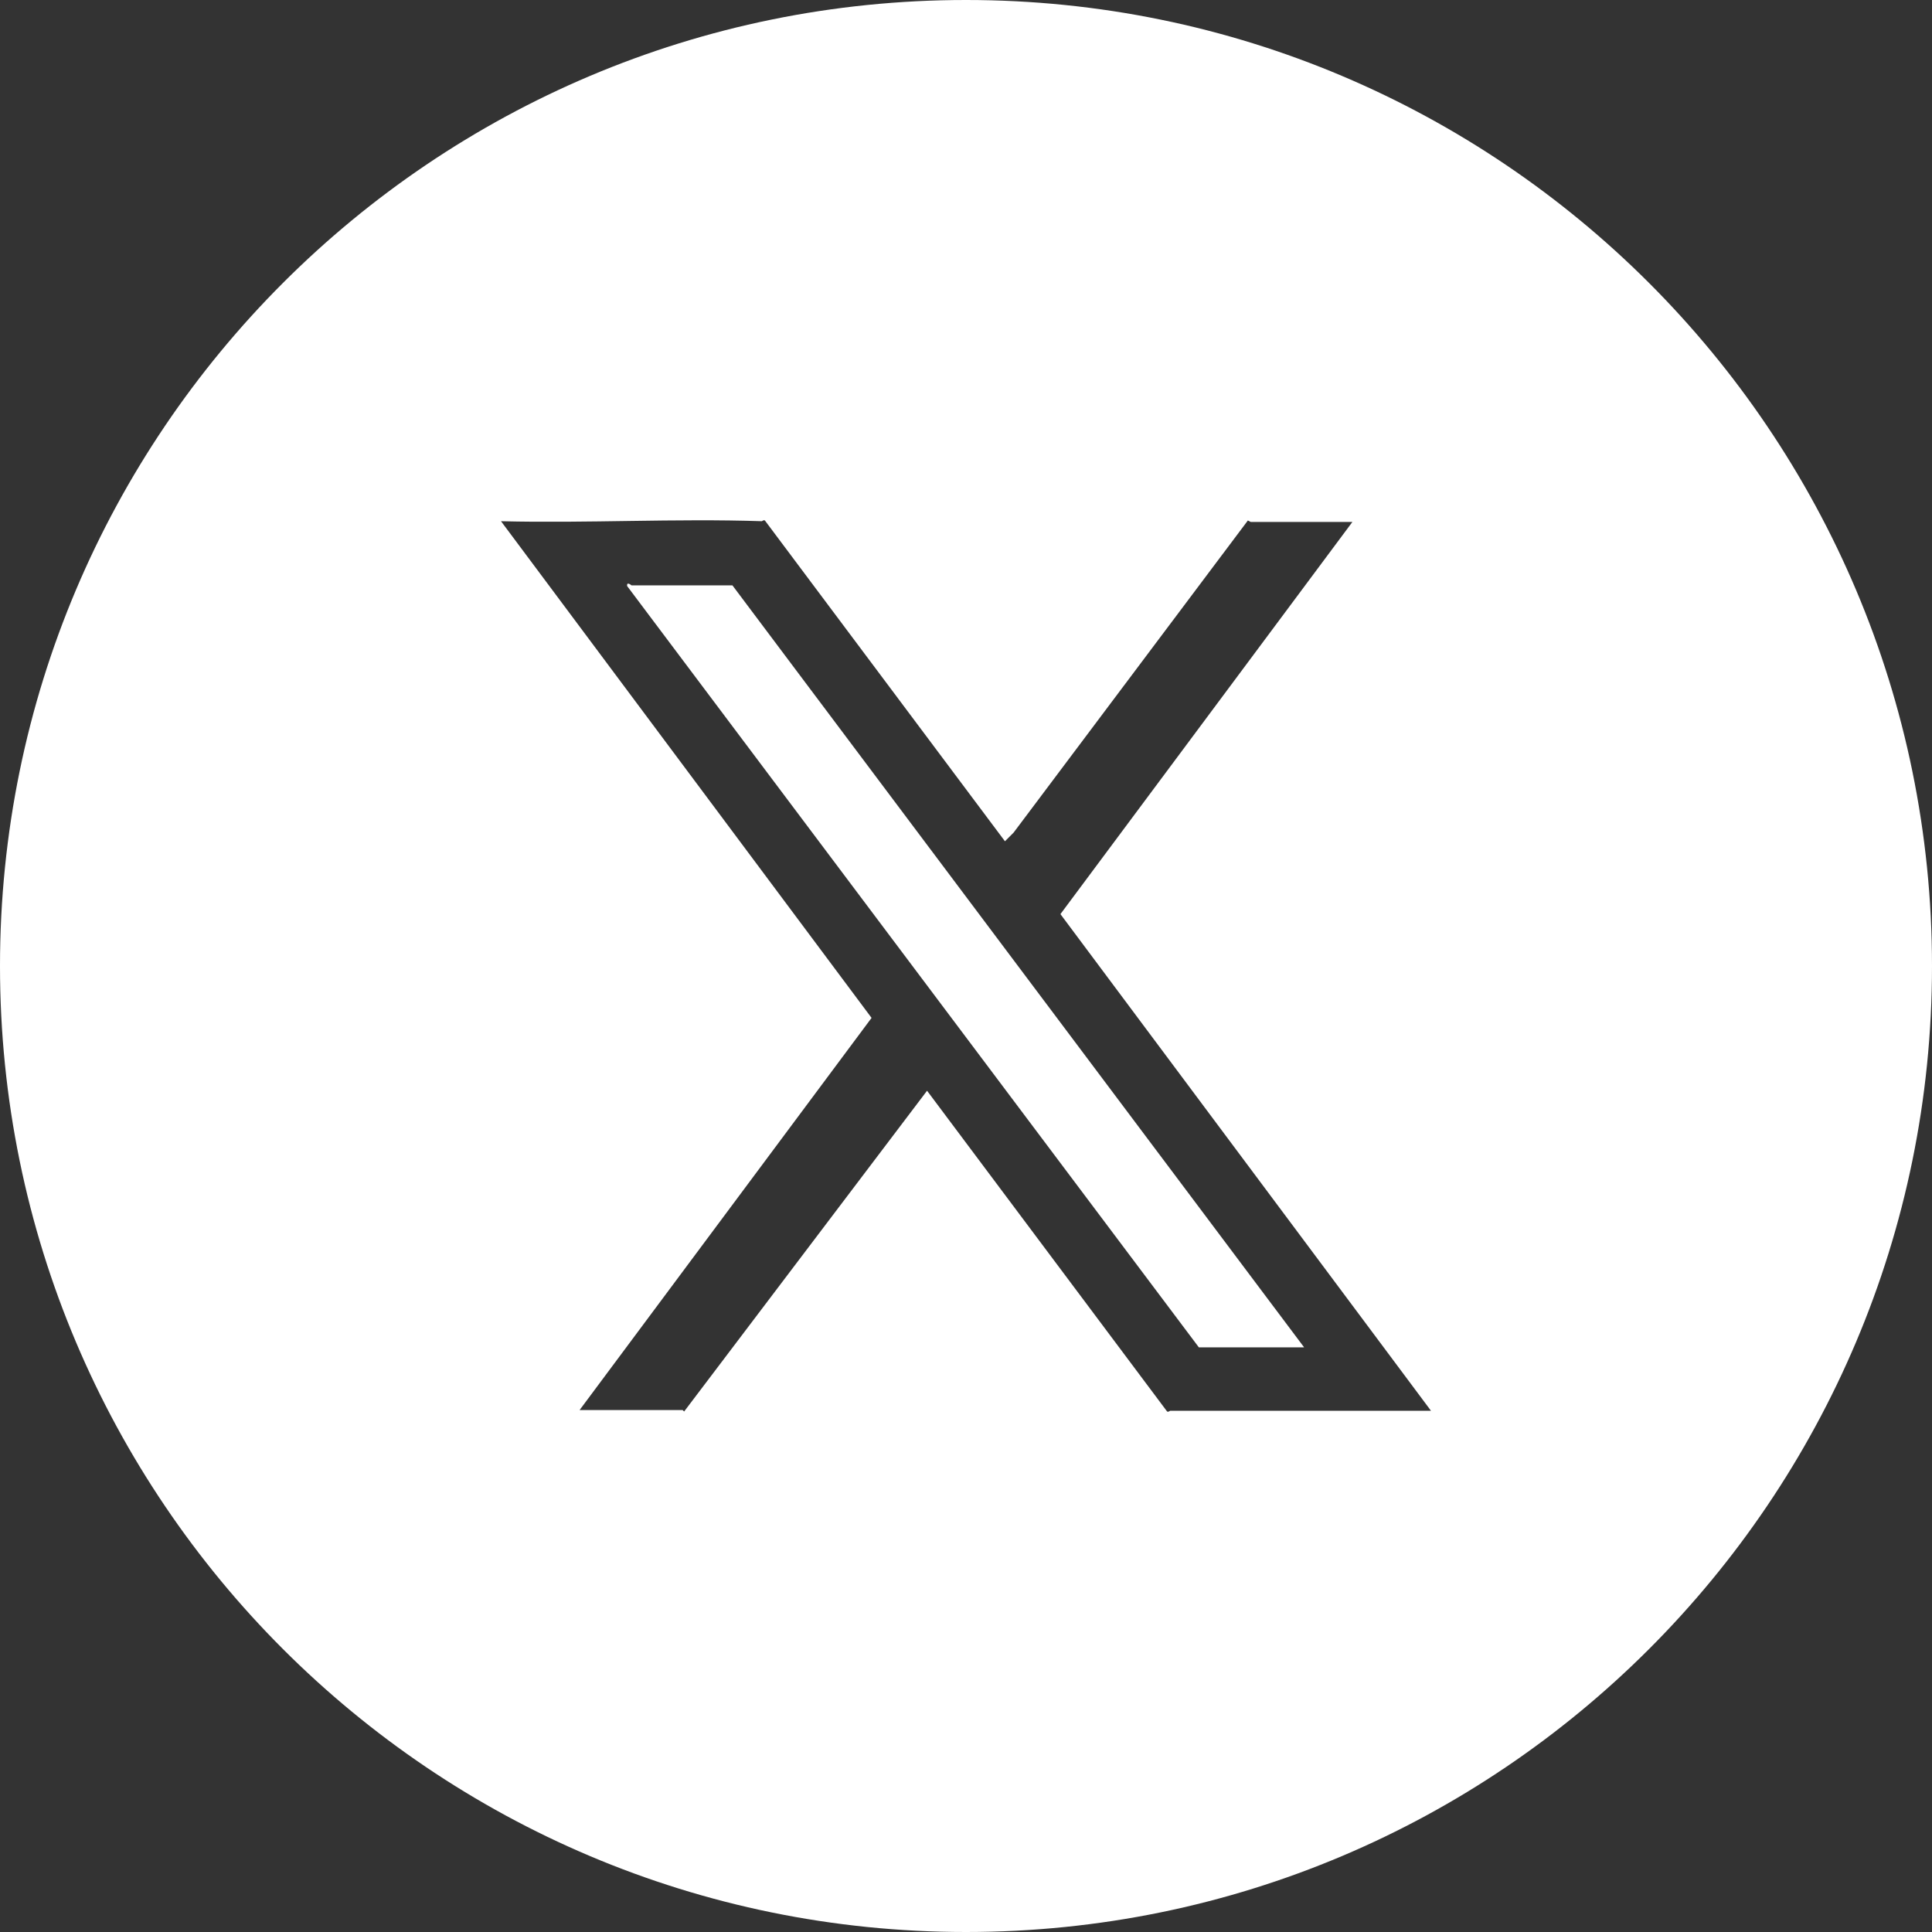
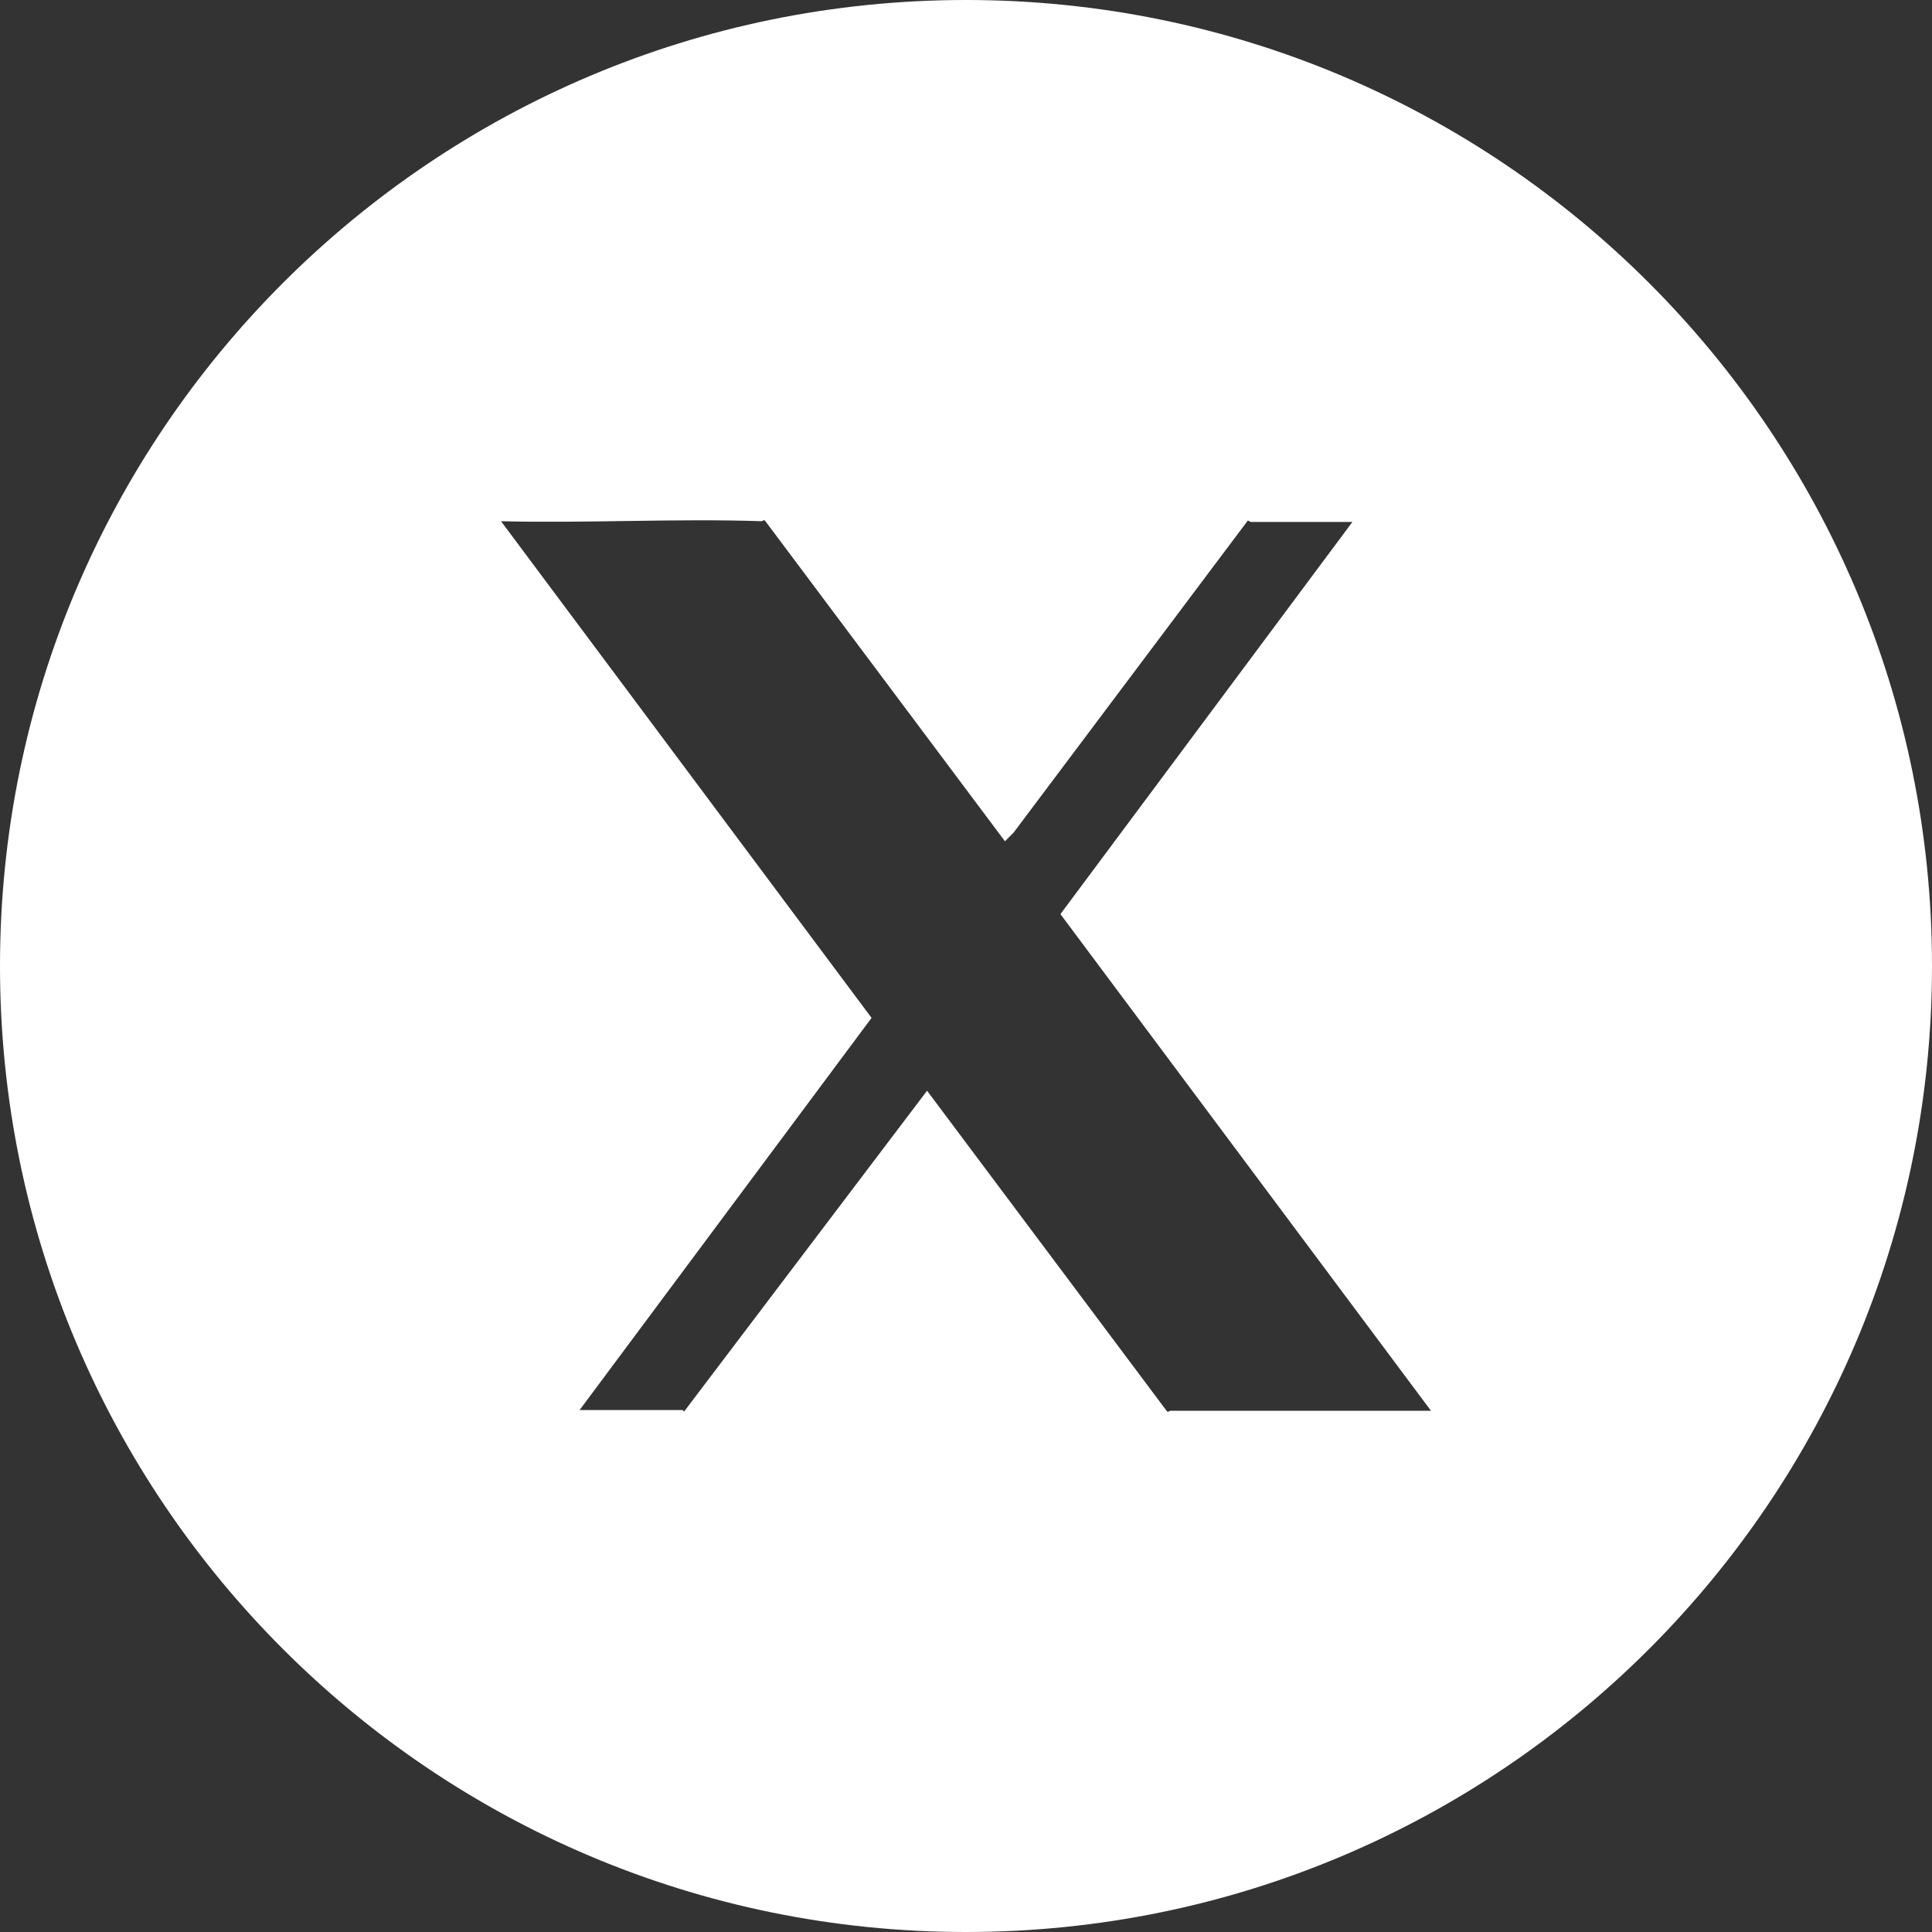
<svg xmlns="http://www.w3.org/2000/svg" width="50" height="50" viewBox="0 0 50 50" fill="none">
  <rect x="0" y="0" width="50" height="50" fill="#333333" stroke="none" />
  <g clip-path="url(#clip0_81_298)">
-     <path d="M16.343 15.149C16.343 15.149 16.213 15.037 16.231 15.168L31.026 34.869H33.75L18.955 15.149H16.343Z" fill="white" />
    <path d="M25 0C11.194 0 0 11.194 0 25C0 38.806 11.194 50 25 50C38.806 50 50 38.806 50 25C50 11.194 38.806 0 25 0ZM30.28 36.511C30.28 36.511 30.242 36.548 30.205 36.53L23.992 28.228L17.705 36.53L17.668 36.492H15L22.556 26.343L12.966 13.489C15.205 13.545 17.463 13.414 19.72 13.489C19.72 13.489 19.758 13.451 19.795 13.47L26.008 21.772L26.231 21.549L32.295 13.47L32.369 13.508H35L27.444 23.657L37.034 36.511H30.28Z" fill="white" />
  </g>
  <defs>
    <clipPath id="clip0_81_298">
      <rect width="50" height="50" fill="white" />
    </clipPath>
  </defs>
</svg>